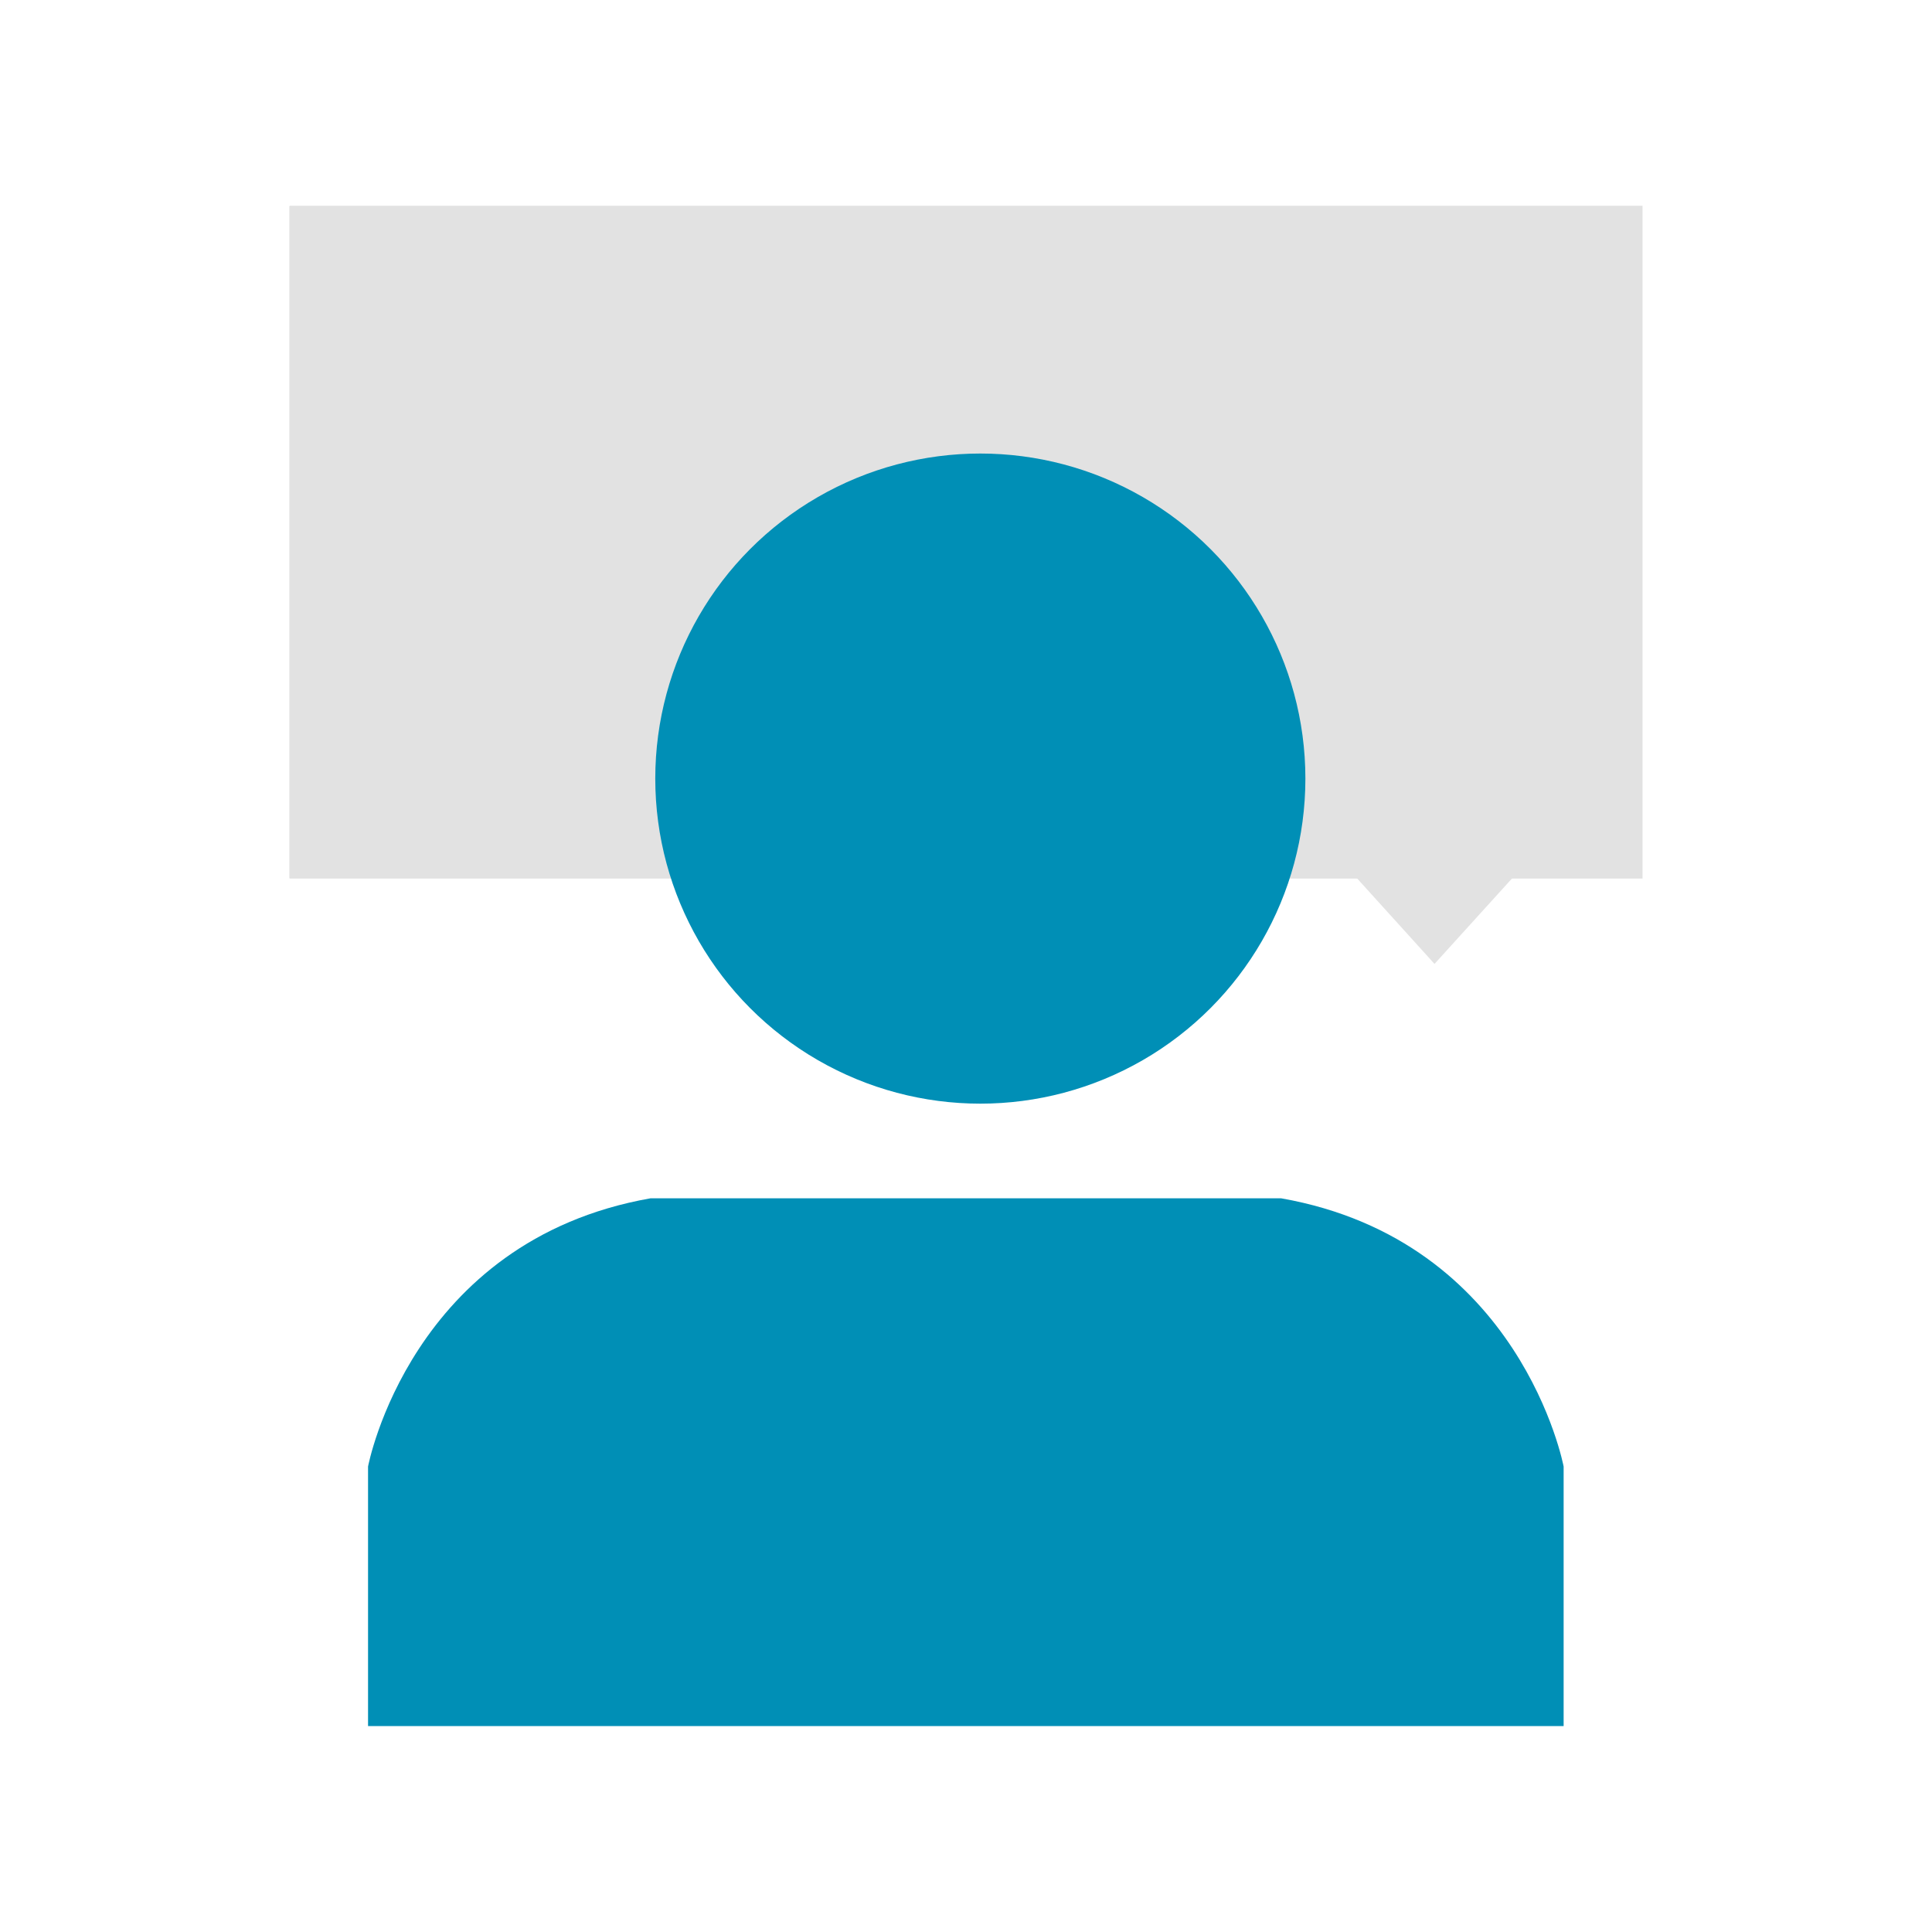
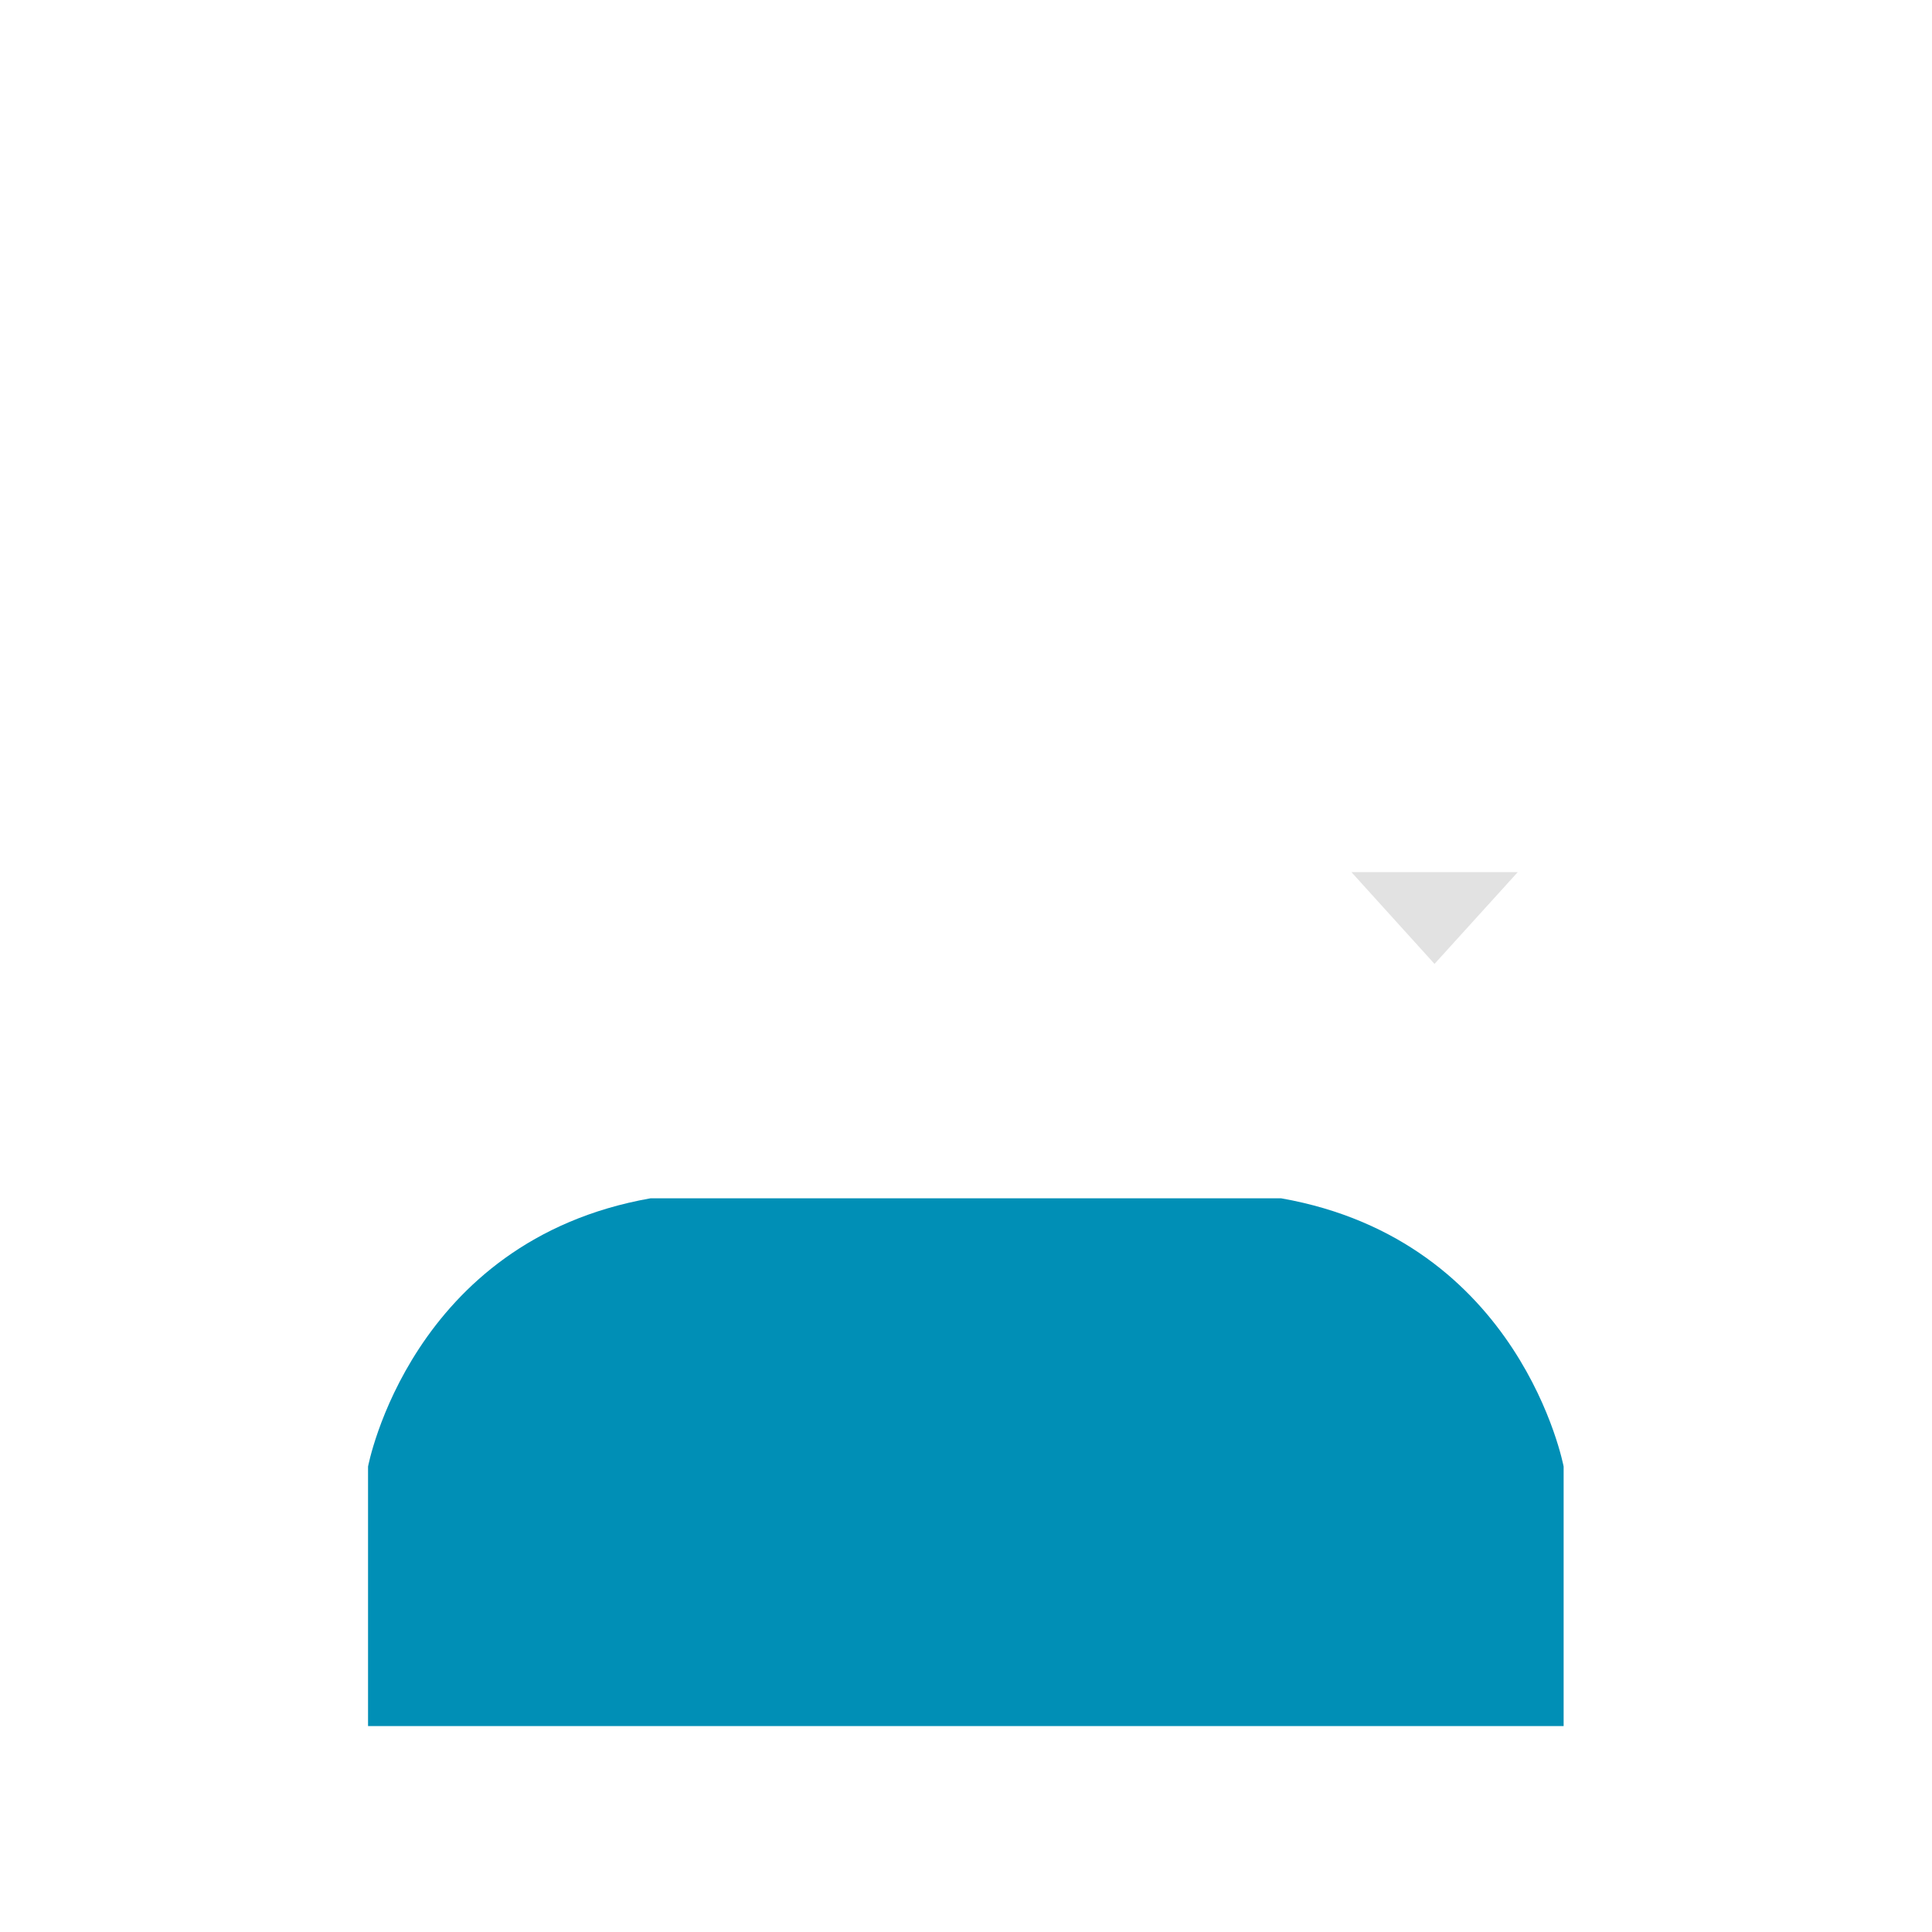
<svg xmlns="http://www.w3.org/2000/svg" id="Layer_12" data-name="Layer 12" viewBox="0 0 120 120">
  <defs>
    <style>
      .cls-1 {
        fill: #008fb6;
      }

      .cls-2 {
        fill: #e2e2e2;
      }
    </style>
  </defs>
  <path class="cls-1" d="M79.59,74.43h-39.19c-14.91,2.63-17.54,16.66-17.54,16.66v16.12h74.26v-16.12s-2.63-14.03-17.54-16.66Z" />
  <g>
-     <path class="cls-2" d="M18.01,12.78h84.01v41.79H18.01s-.04-.02-.04-.04V12.82s.02-.04.04-.04Z" />
    <polygon class="cls-2" points="89.1 59.87 83.94 54.17 94.27 54.17 89.1 59.87" />
  </g>
-   <circle class="cls-1" cx="60.89" cy="48.36" r="20.19" />
</svg>